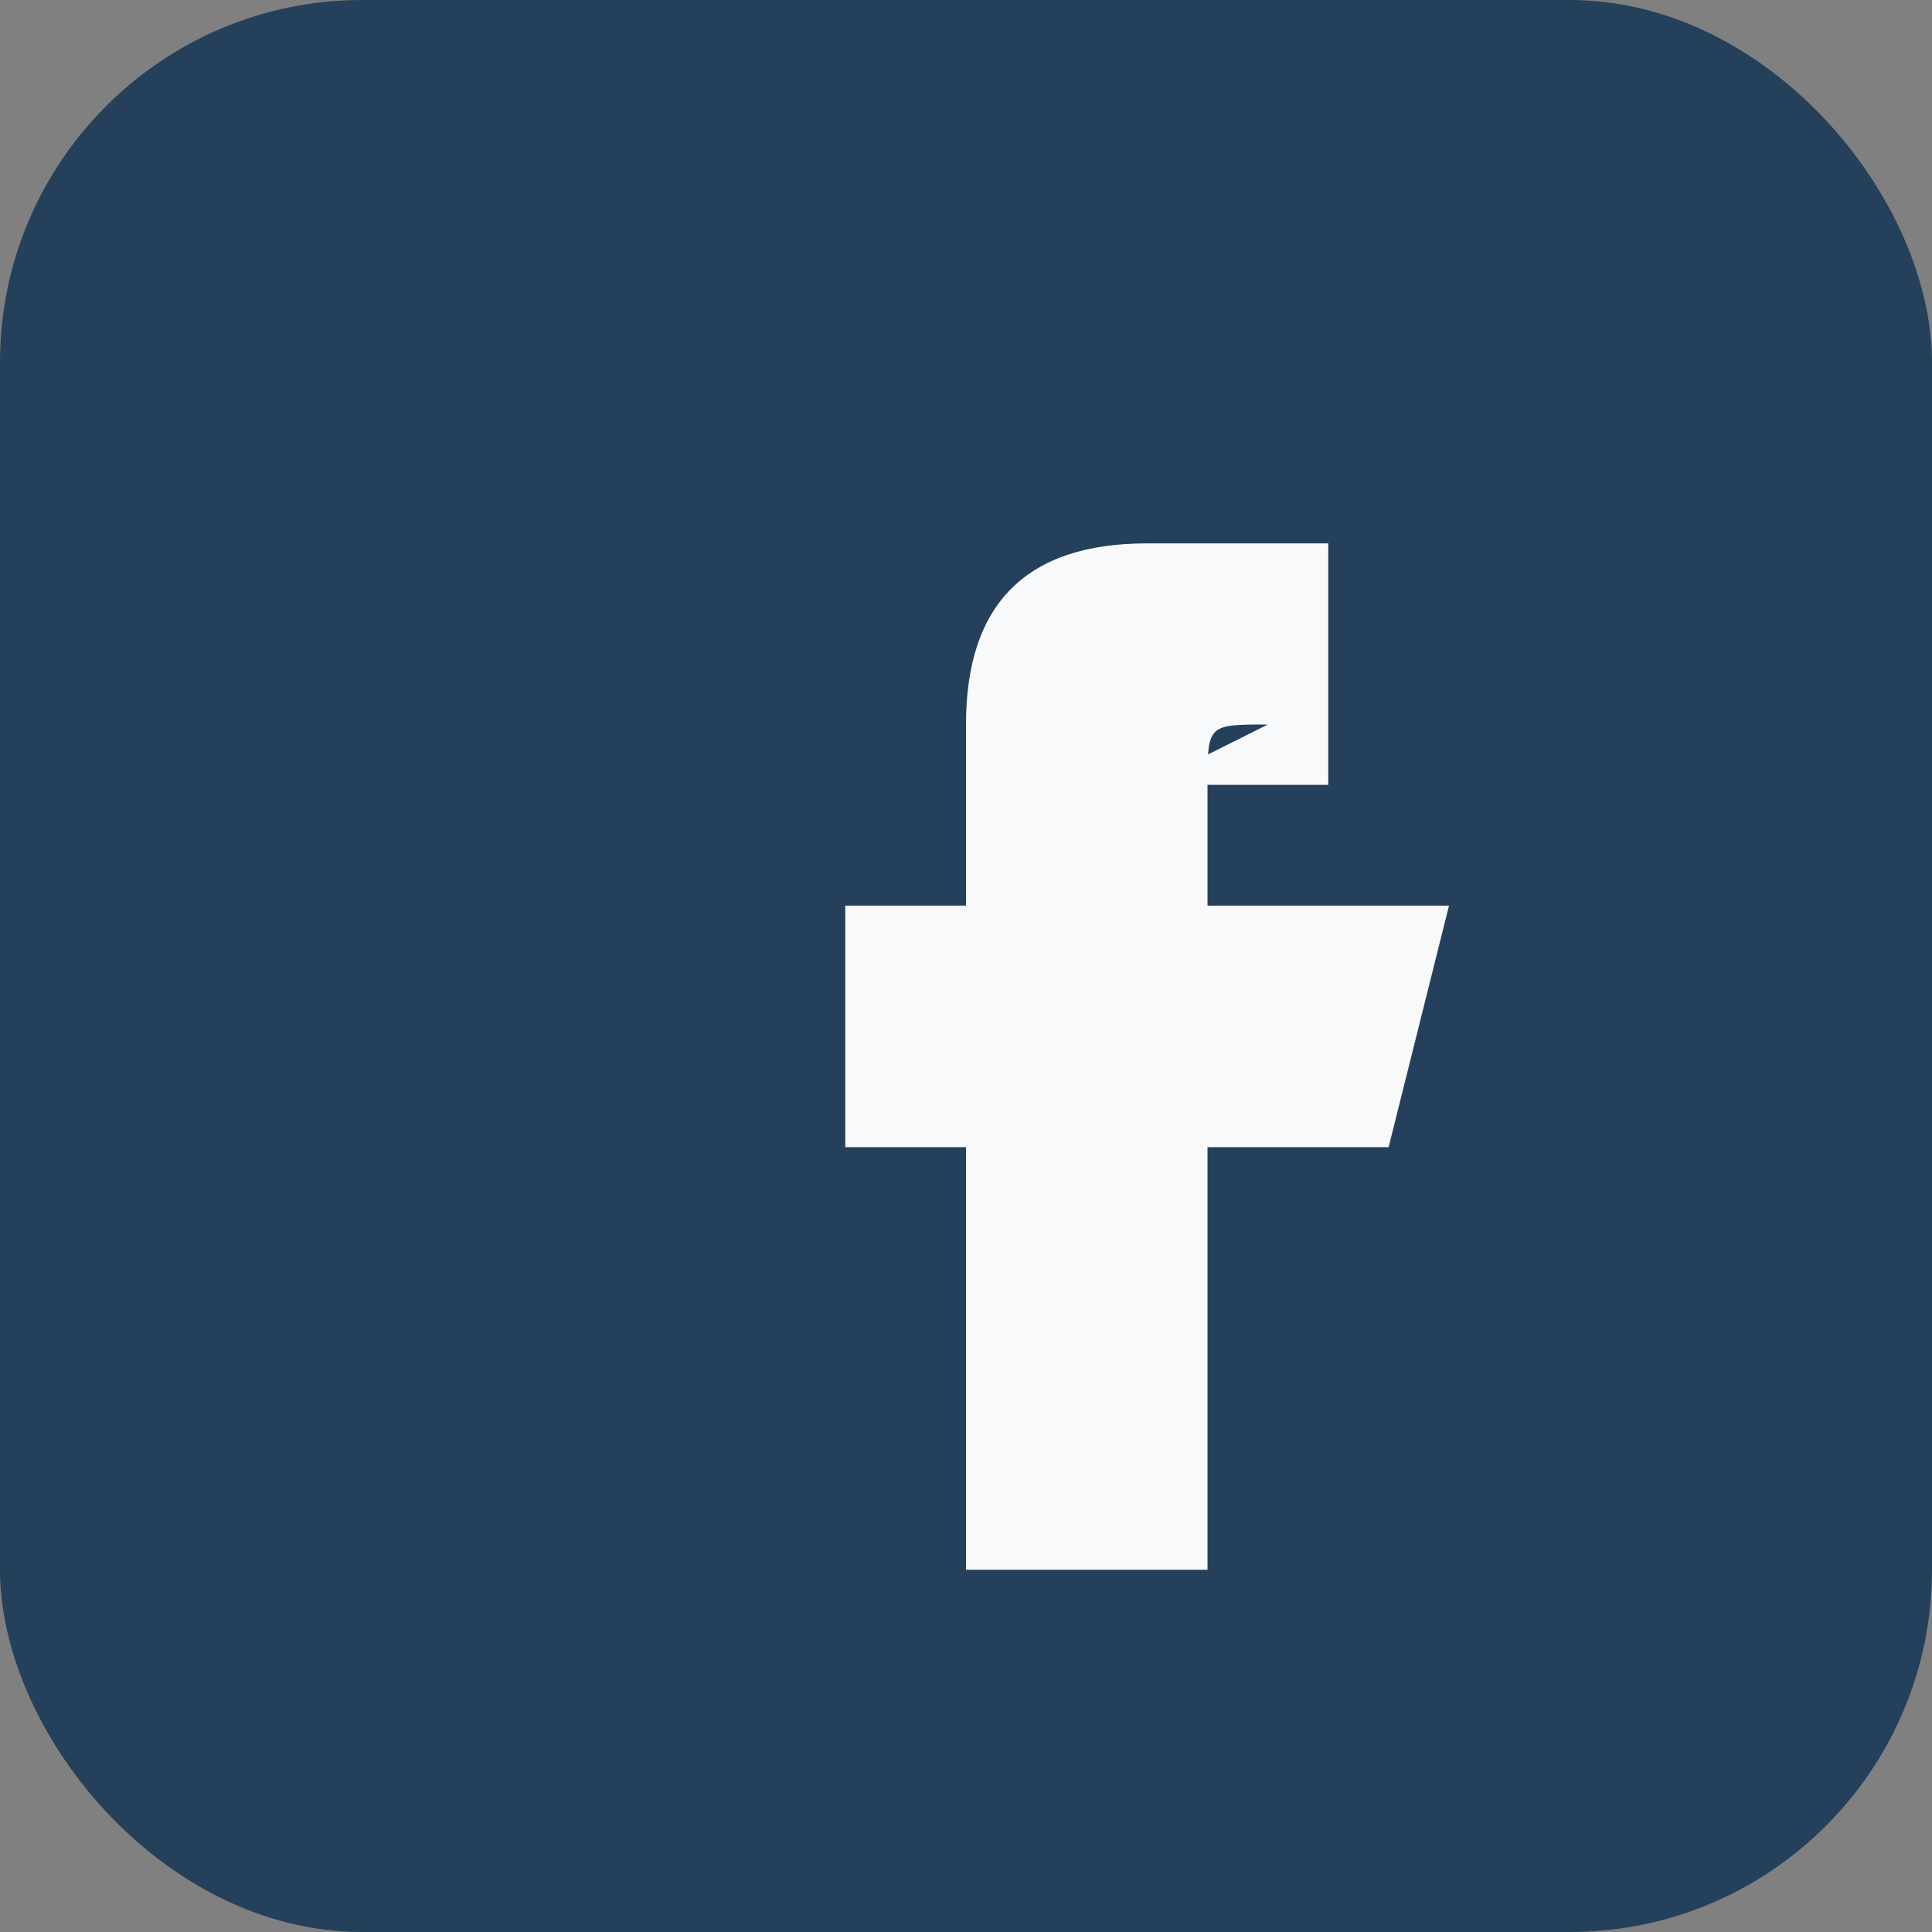
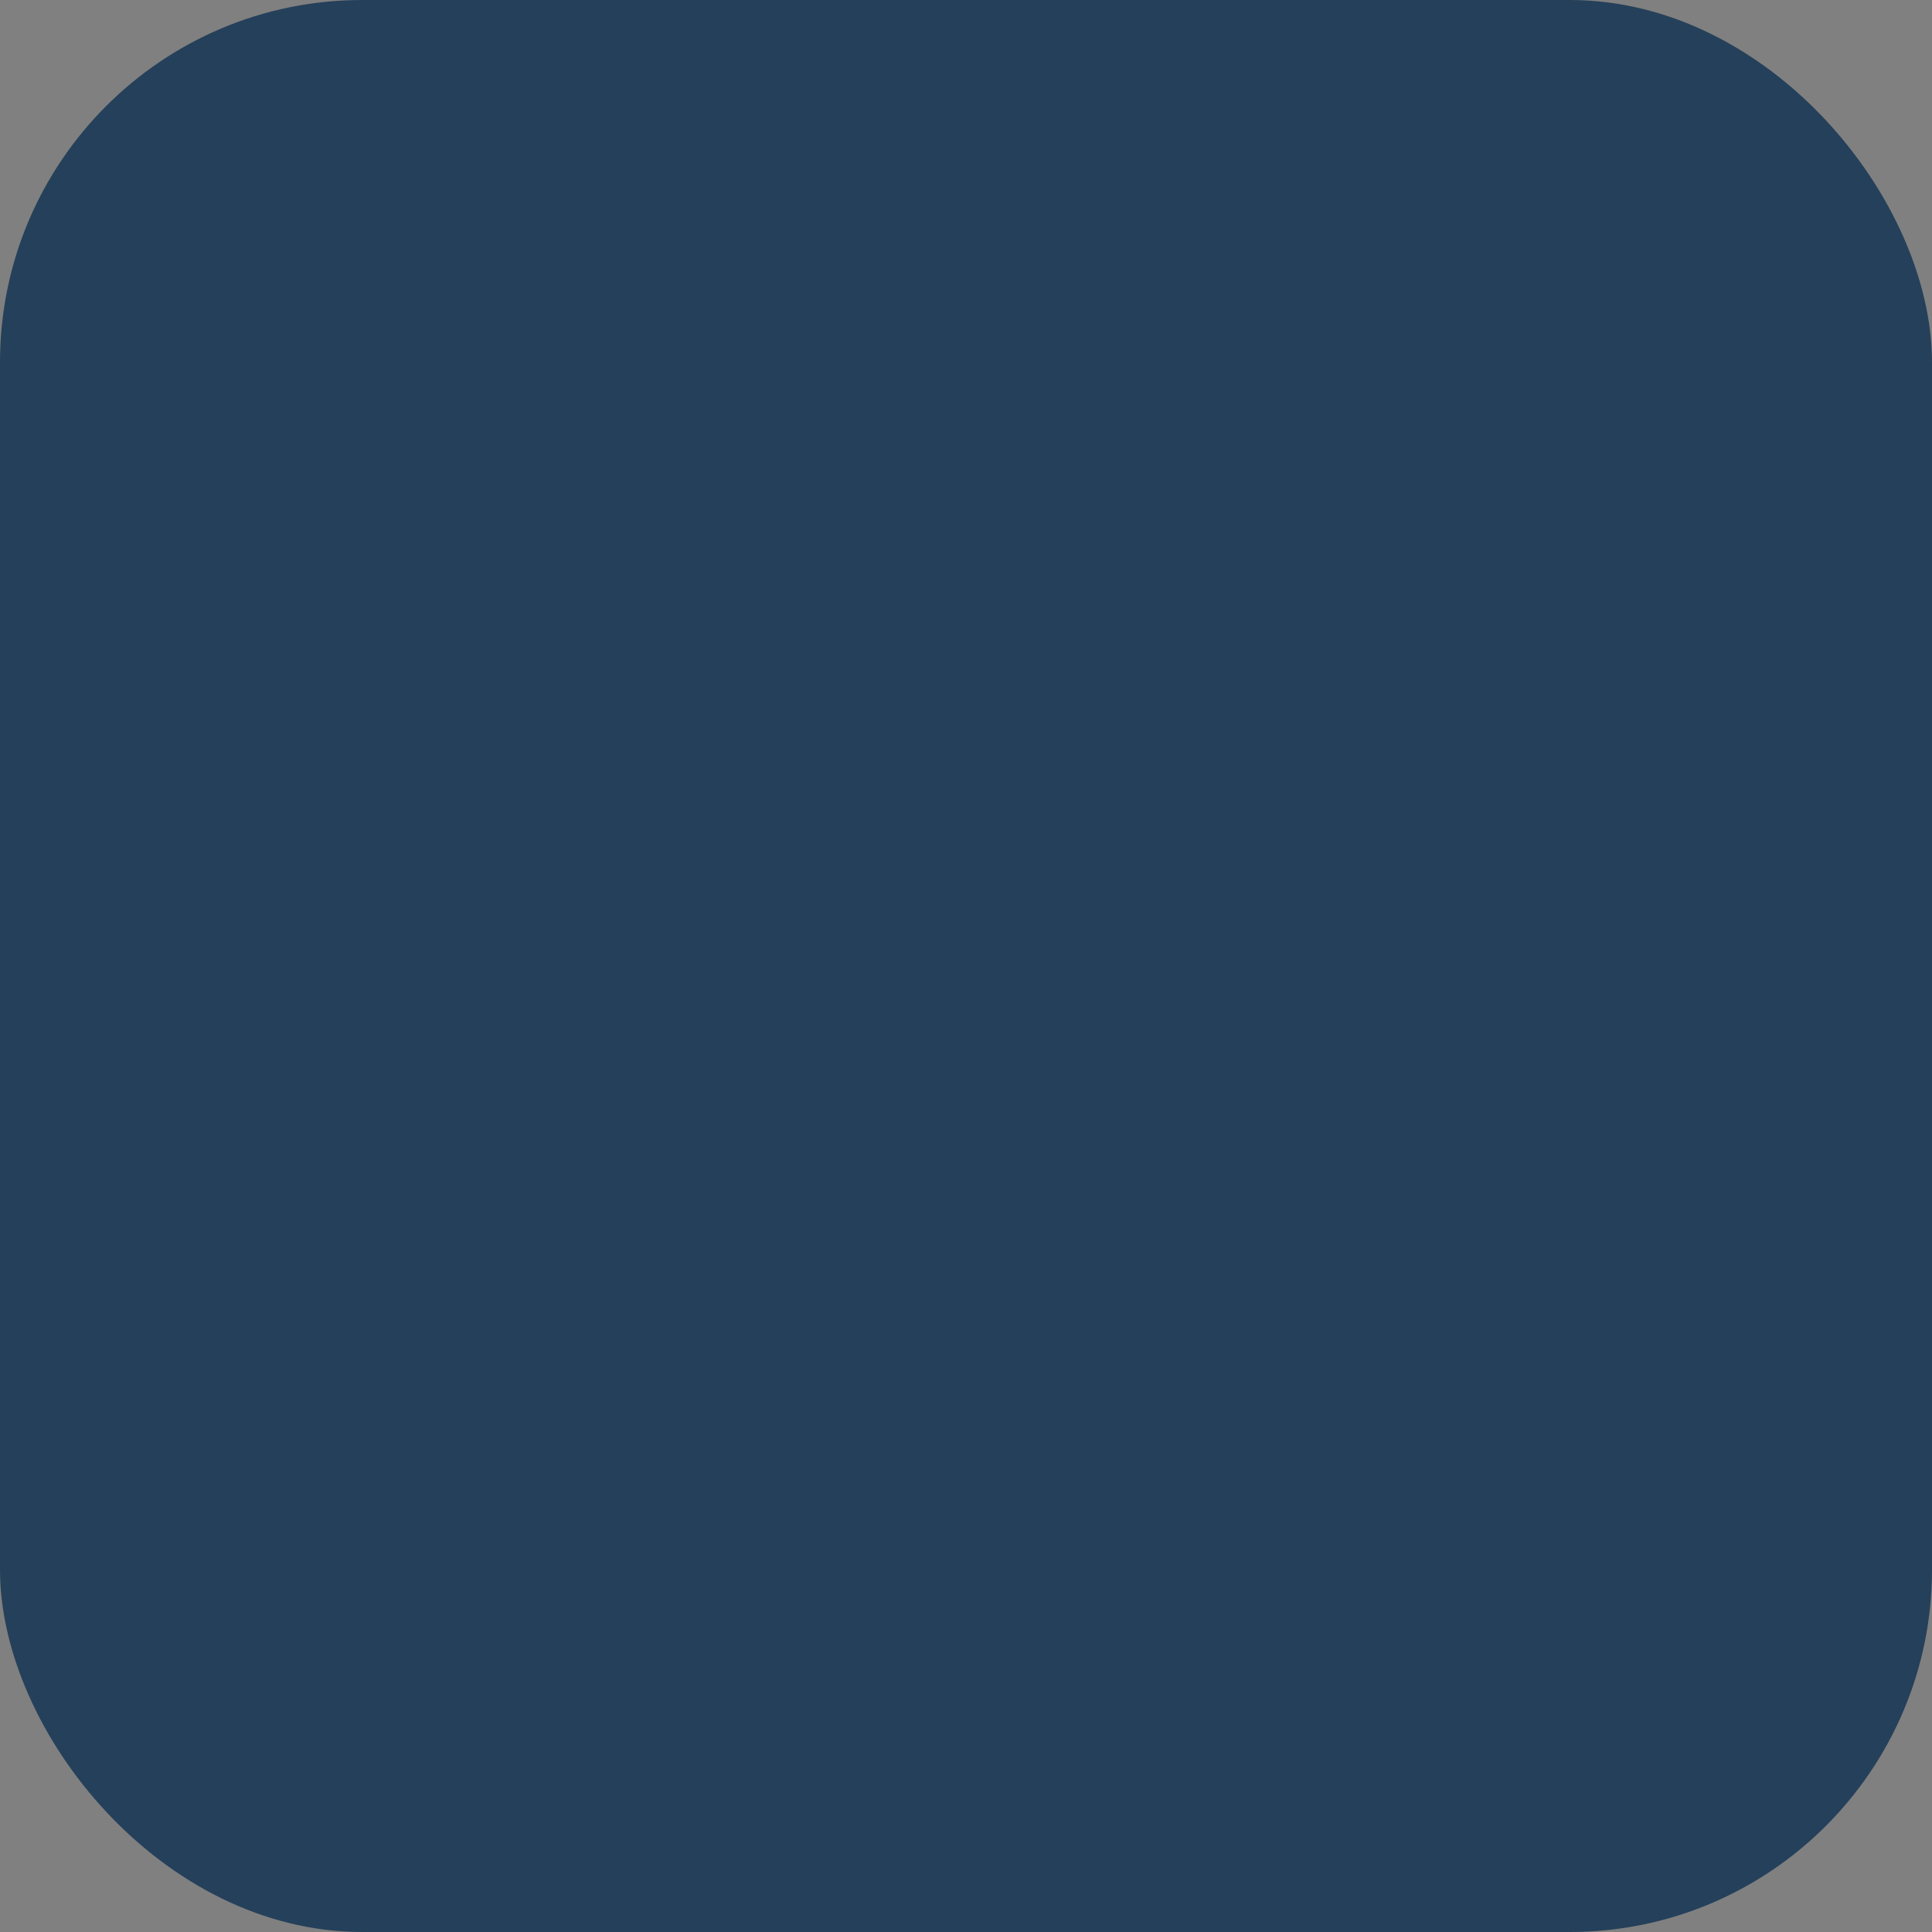
<svg xmlns="http://www.w3.org/2000/svg" width="32" height="32" viewBox="0 0 32 32">
  <rect x="0" y="0" width="32" height="32" fill="#808080" stroke="none" />
  <rect width="32" height="32" rx="6" fill="#25405A" />
-   <path d="M19 13h3v-4h-3c-2 0-3 1-3 3v3h-2v4h2v7h4v-7h3l1-4h-4v-2c0-1 0-1 1-1z" fill="#F8F9FA" />
</svg>